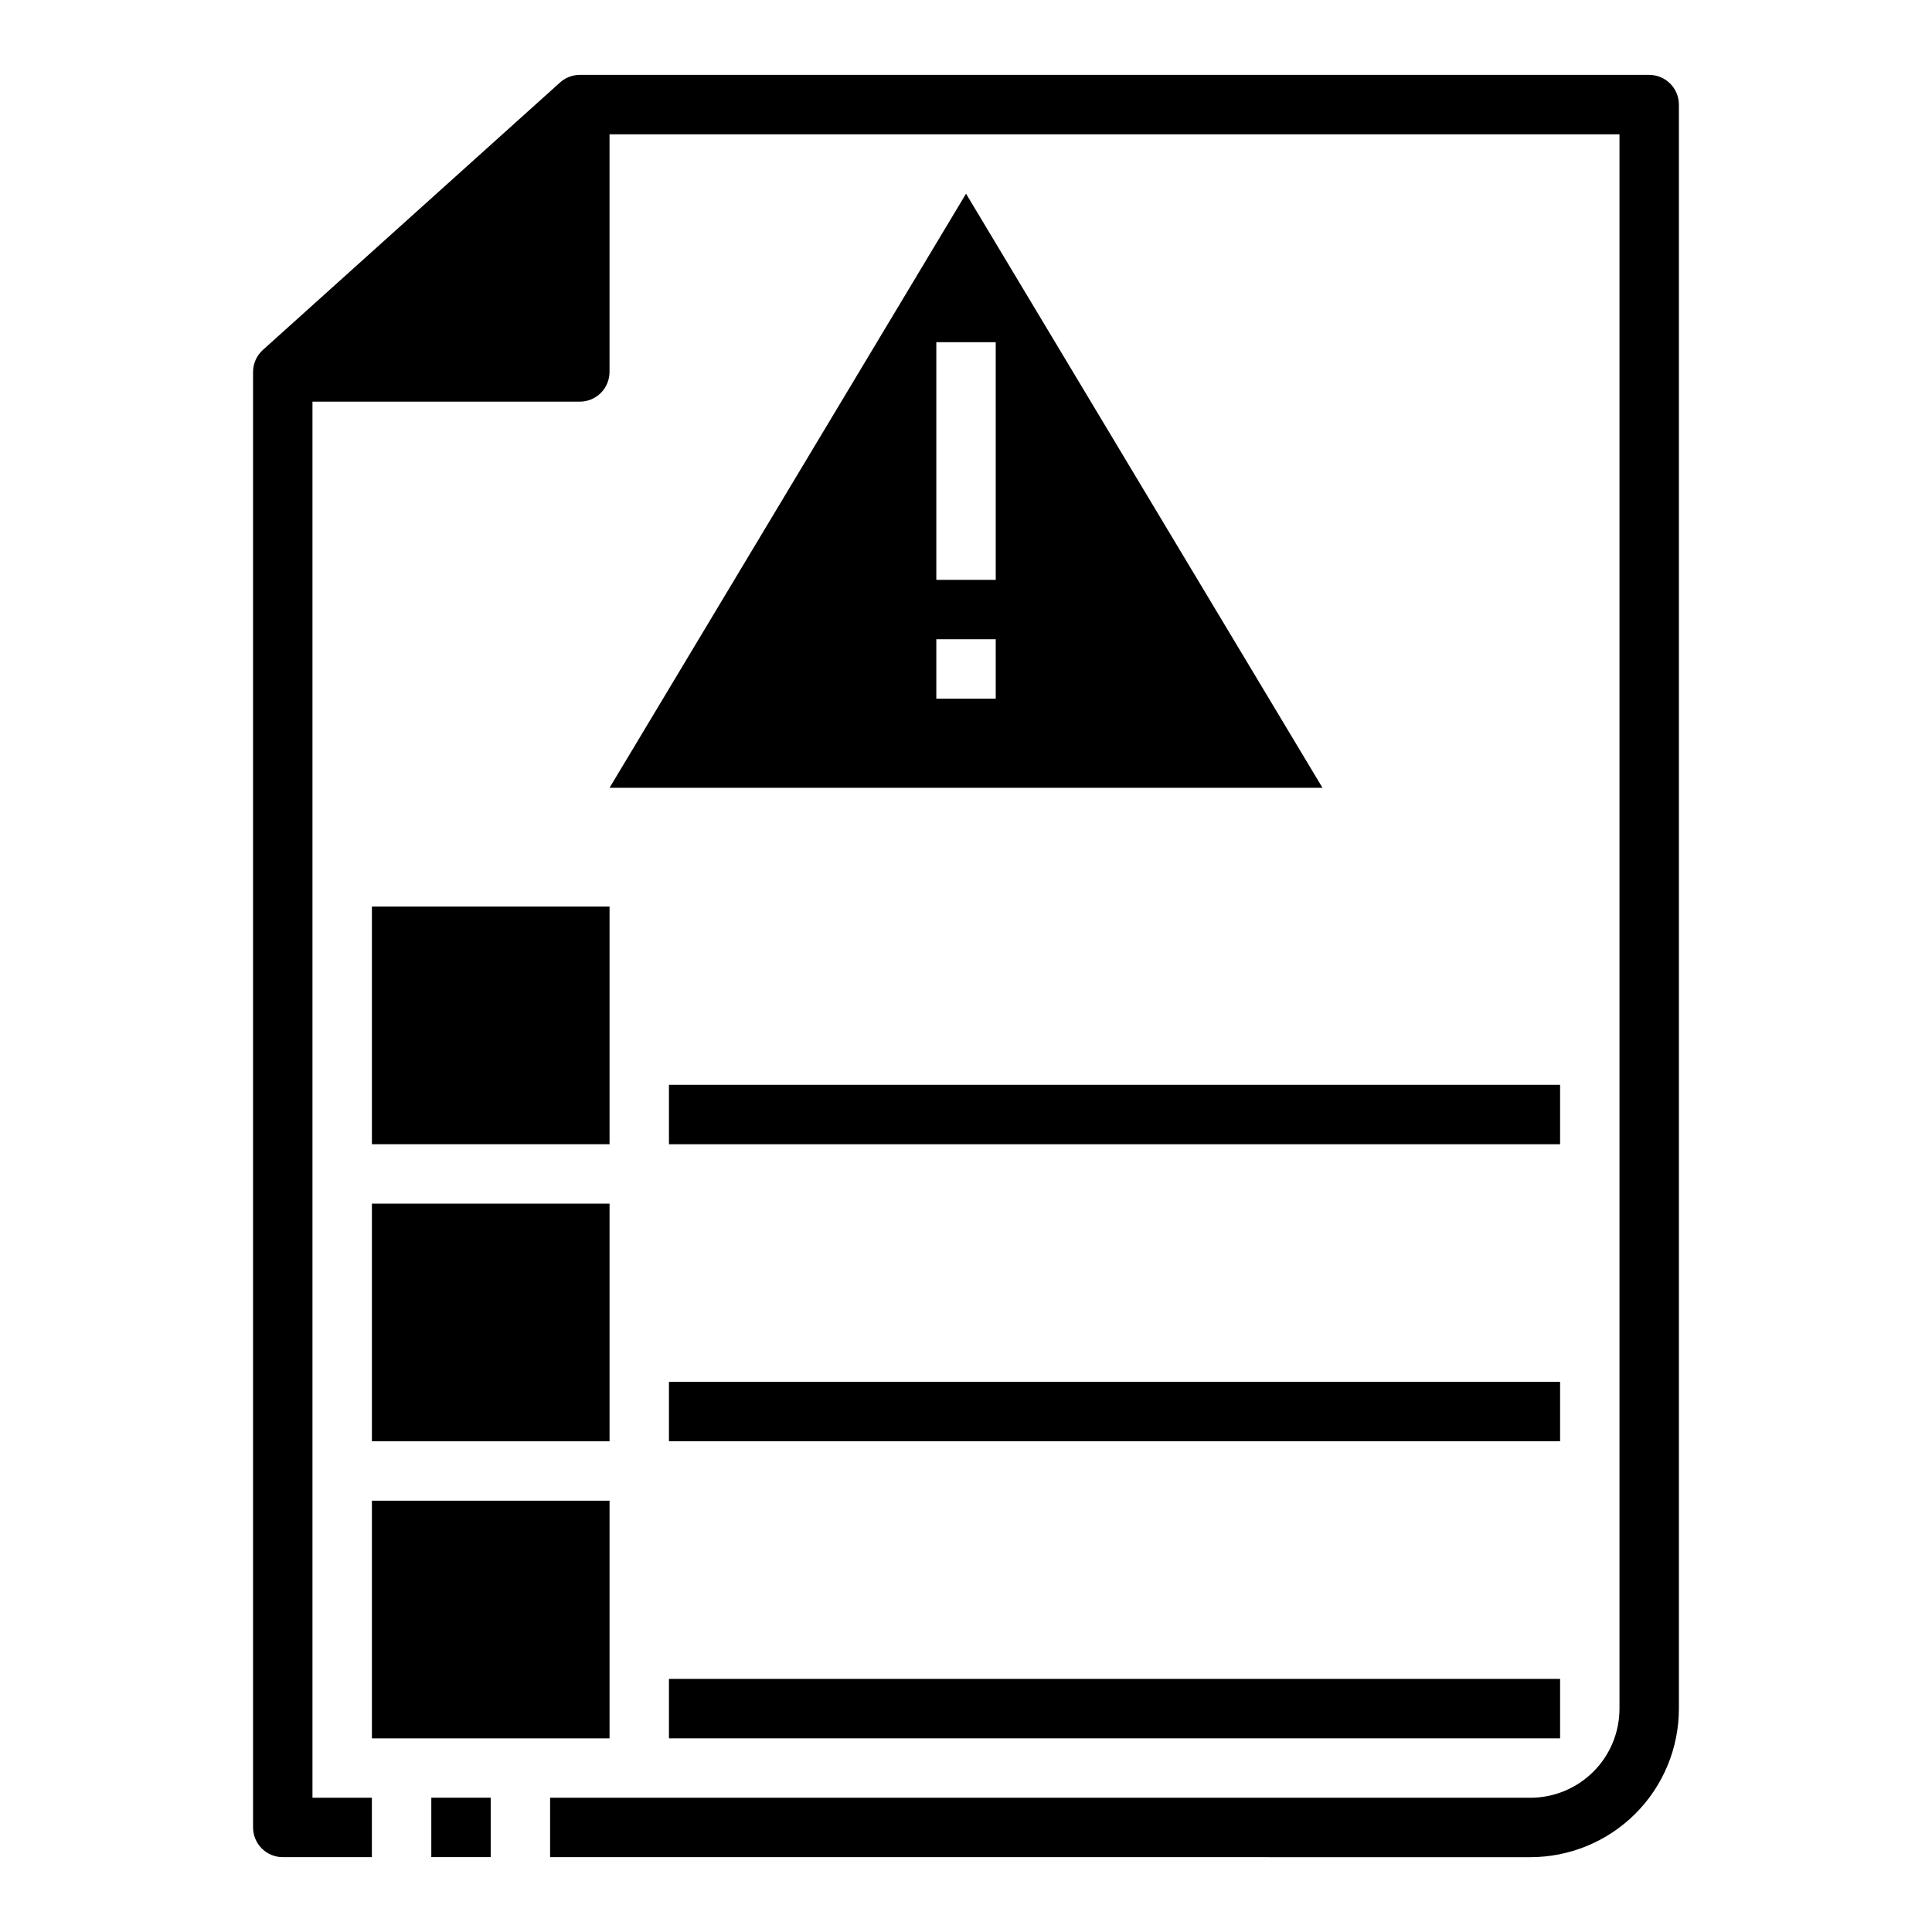
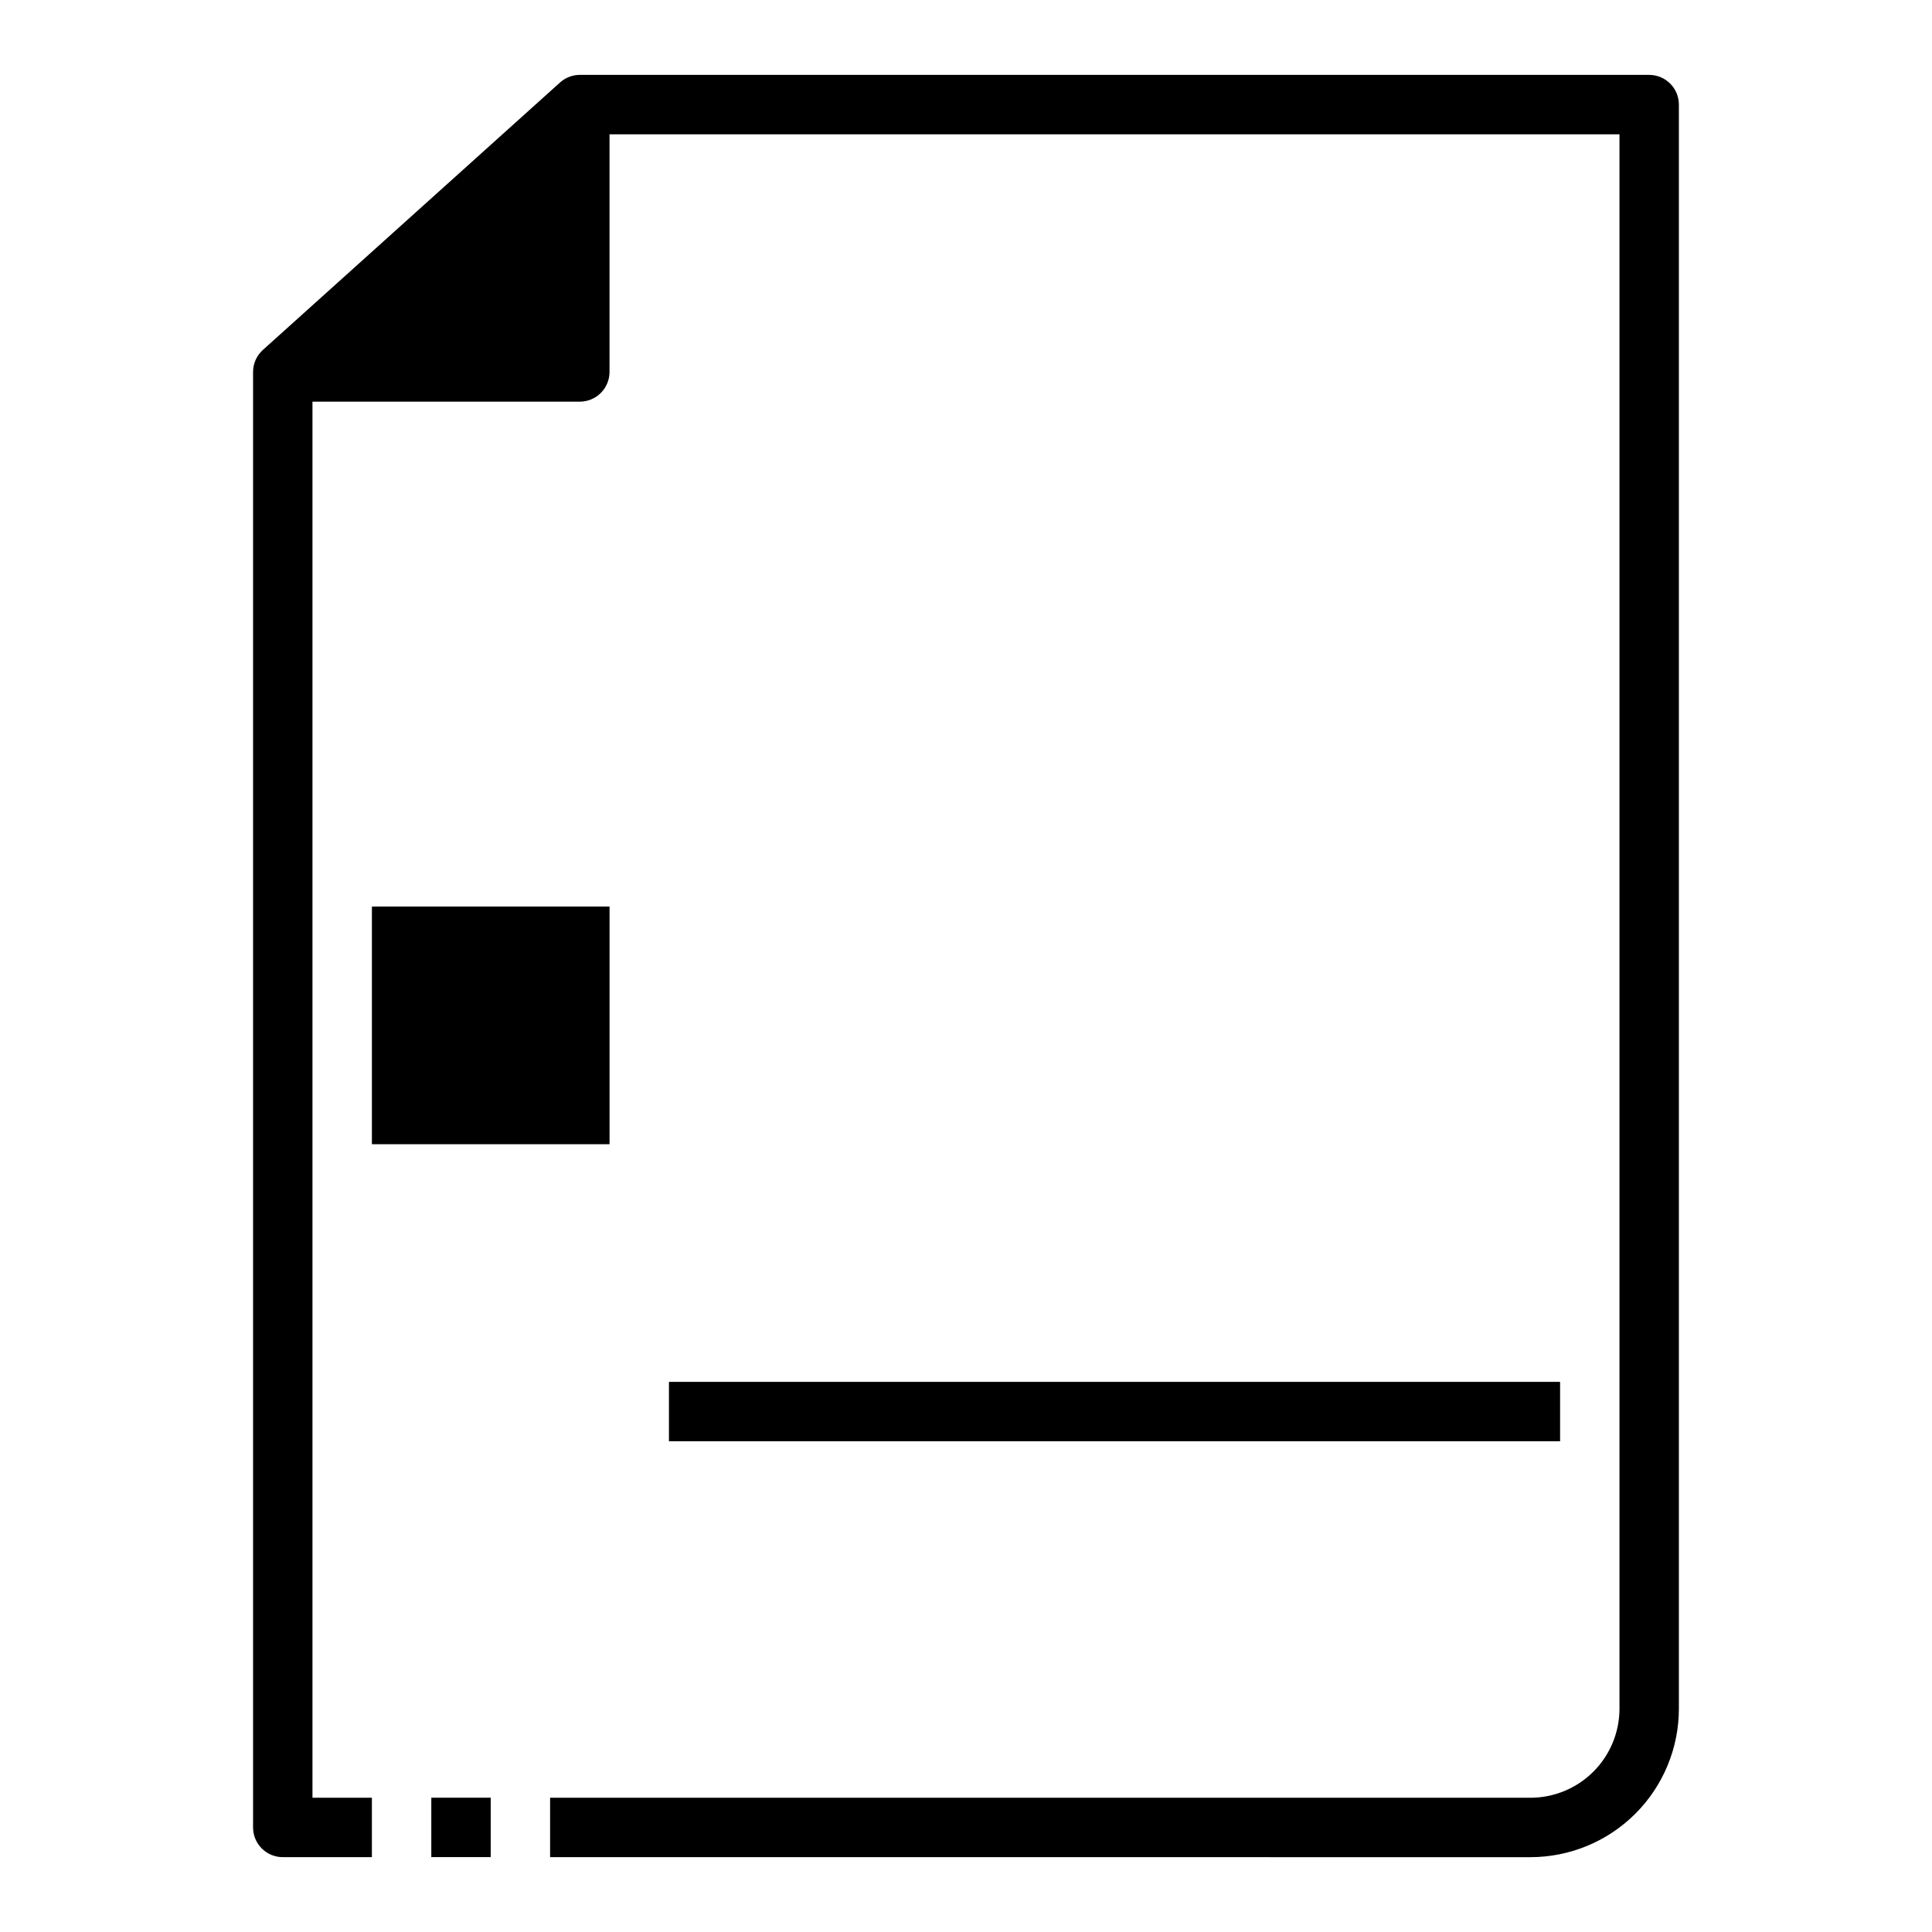
<svg xmlns="http://www.w3.org/2000/svg" fill="#000000" width="800px" height="800px" version="1.1" viewBox="144 144 512 512">
  <g>
    <path d="m581.05 163.84h-283.39c-1.953 0.008-3.832 0.738-5.277 2.047l-78.719 70.848v0.004c-1.648 1.488-2.594 3.602-2.598 5.824v385.73c0 2.086 0.828 4.09 2.305 5.566 1.477 1.473 3.481 2.305 5.566 2.305h23.617v-15.746h-15.746v-369.98h70.852c2.086 0 4.09-0.828 5.566-2.305 1.473-1.477 2.305-3.481 2.305-5.566v-62.977h267.65v417.22c0 6.262-2.488 12.27-6.918 16.699-4.43 4.426-10.434 6.914-16.699 6.914h-259.78v15.742l259.78 0.004c10.441 0 20.449-4.148 27.832-11.527 7.383-7.383 11.527-17.395 11.527-27.832v-425.09c0-2.09-0.828-4.09-2.305-5.566-1.477-1.477-3.477-2.309-5.566-2.309z" />
    <path d="m242.56 384.25h62.977v62.977h-62.977z" />
-     <path d="m242.56 462.98h62.977v62.977h-62.977z" />
-     <path d="m242.56 541.7h62.977v62.977h-62.977z" />
-     <path d="m321.28 431.49h236.16v15.742h-236.16z" />
    <path d="m321.28 510.21h236.16v15.742h-236.16z" />
-     <path d="m321.28 588.93h236.16v15.742h-236.16z" />
-     <path d="m305.54 352.77h188.93l-94.461-157.44zm102.34-23.617h-15.746v-15.742h15.742zm0-31.488-15.746 0.004v-62.977h15.742z" />
    <path d="m258.3 620.41h15.742v15.742h-15.742z" />
  </g>
</svg>